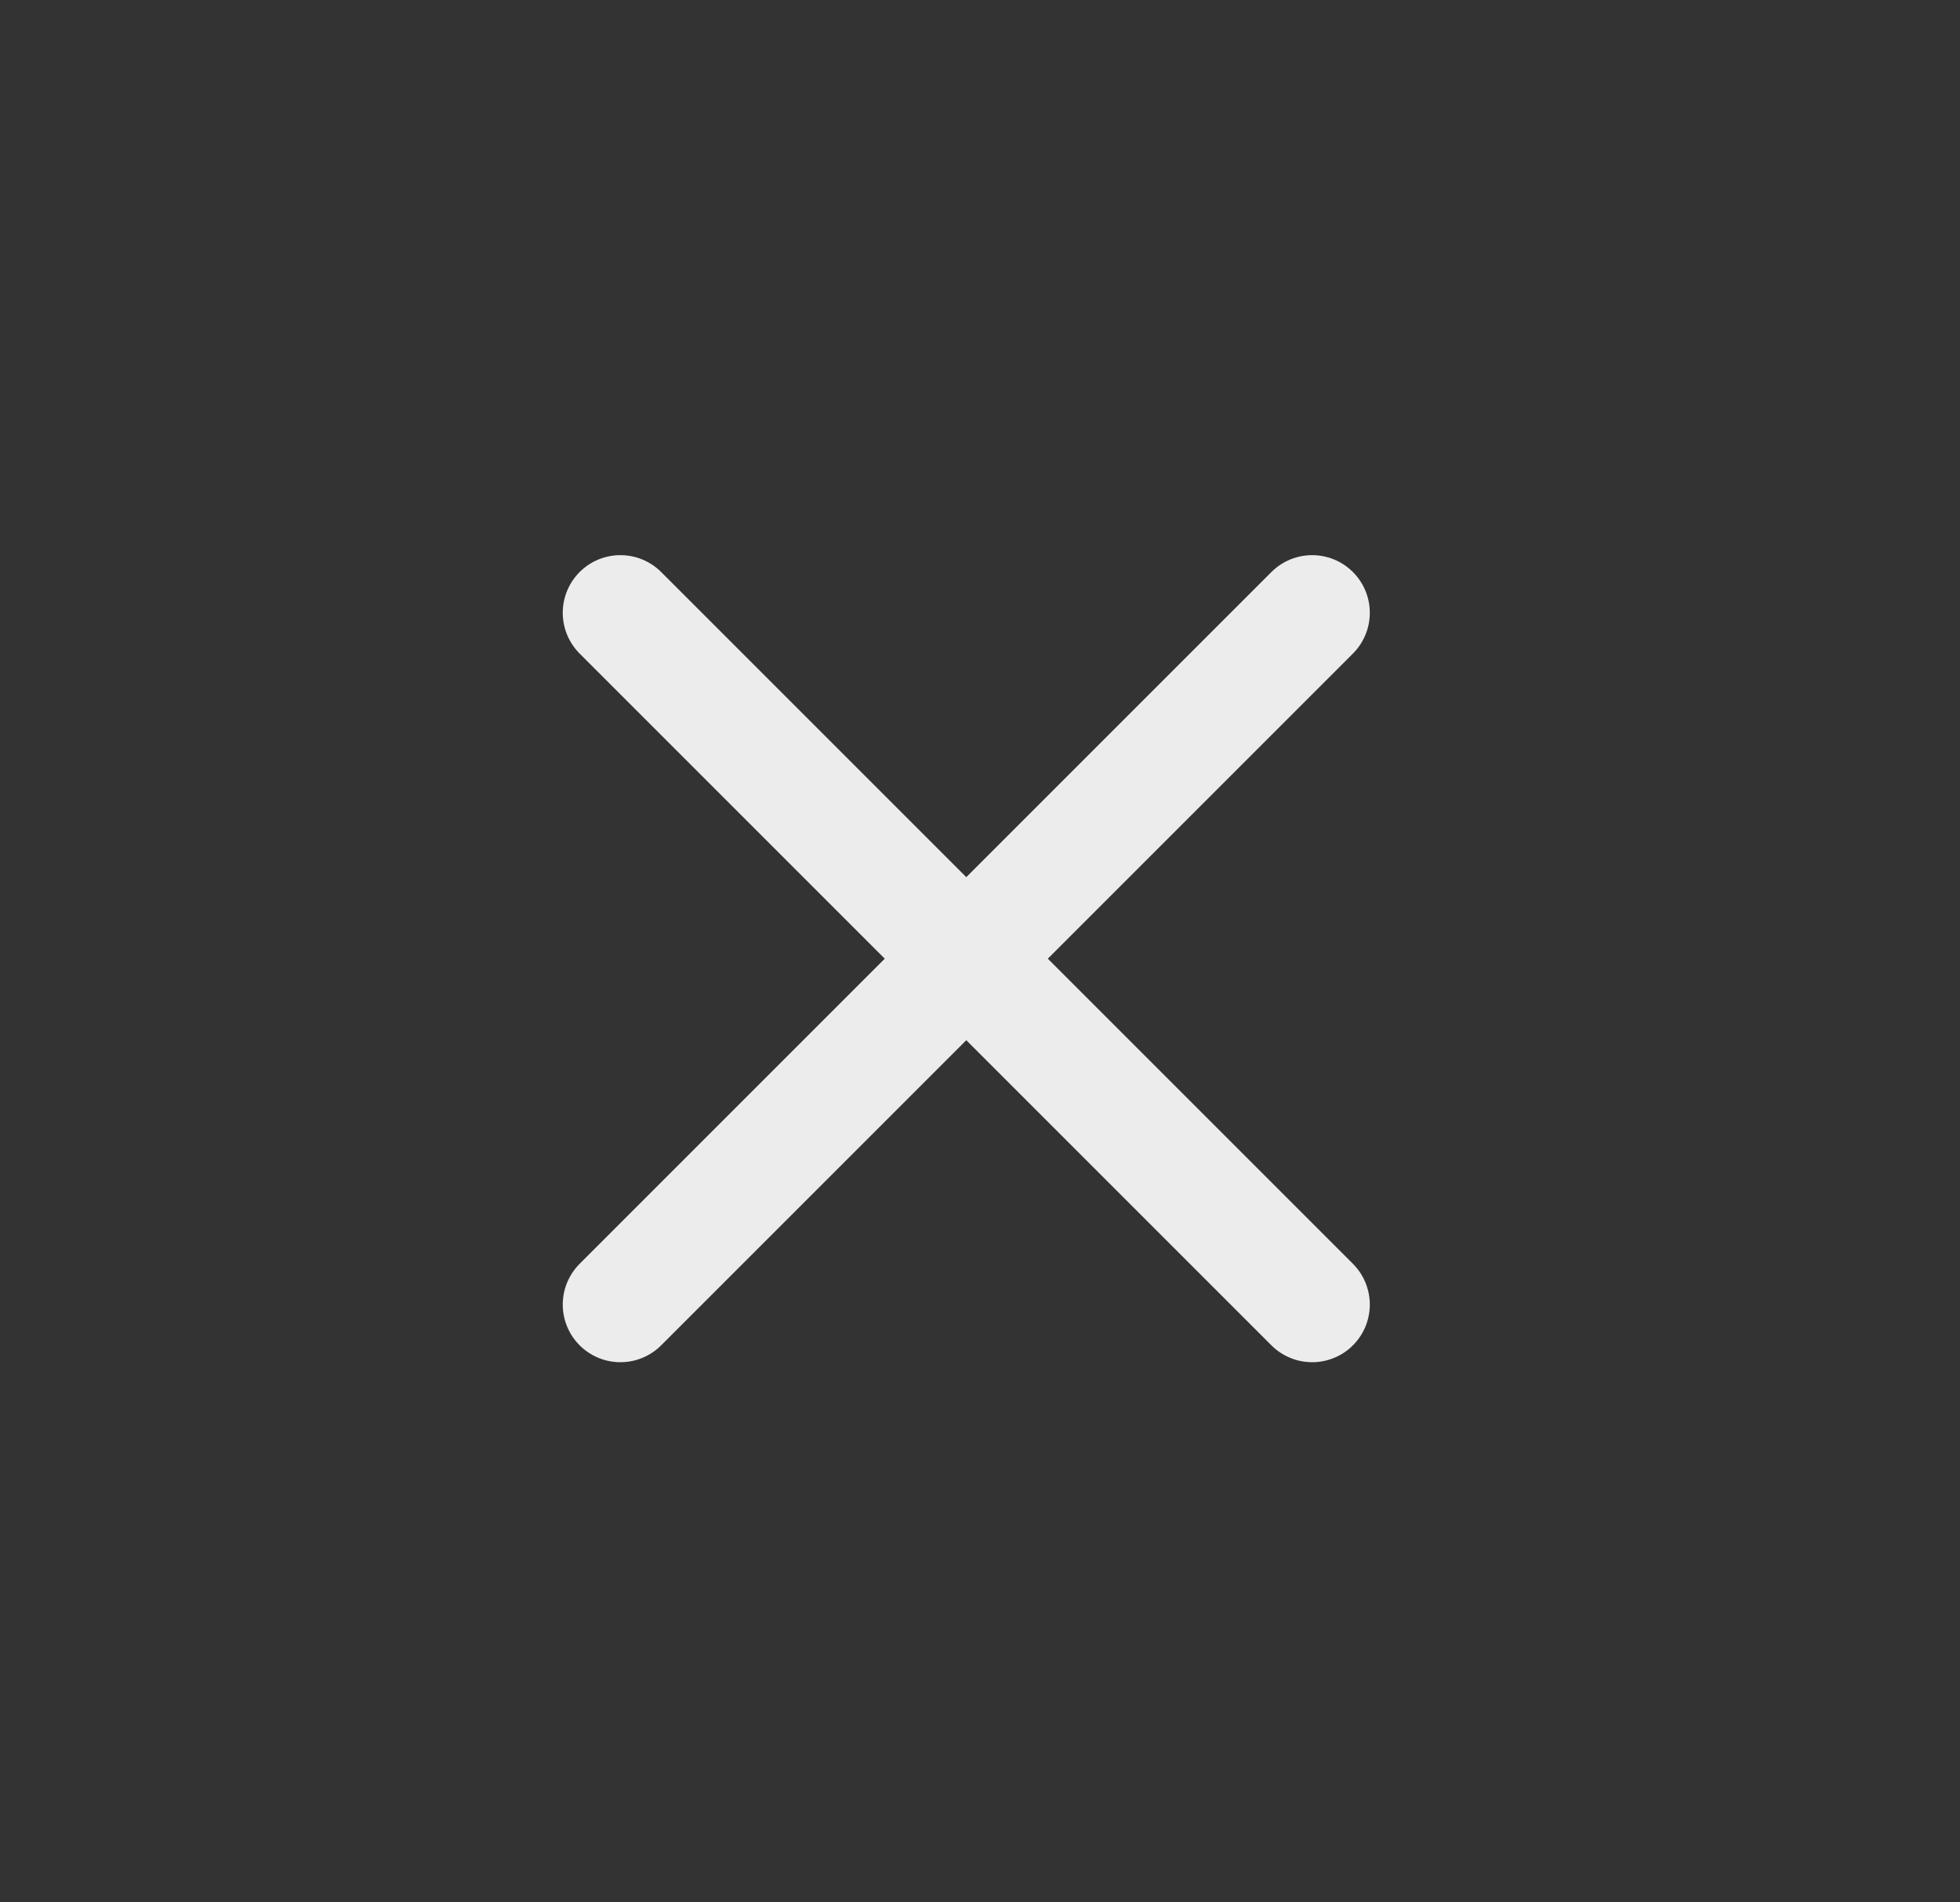
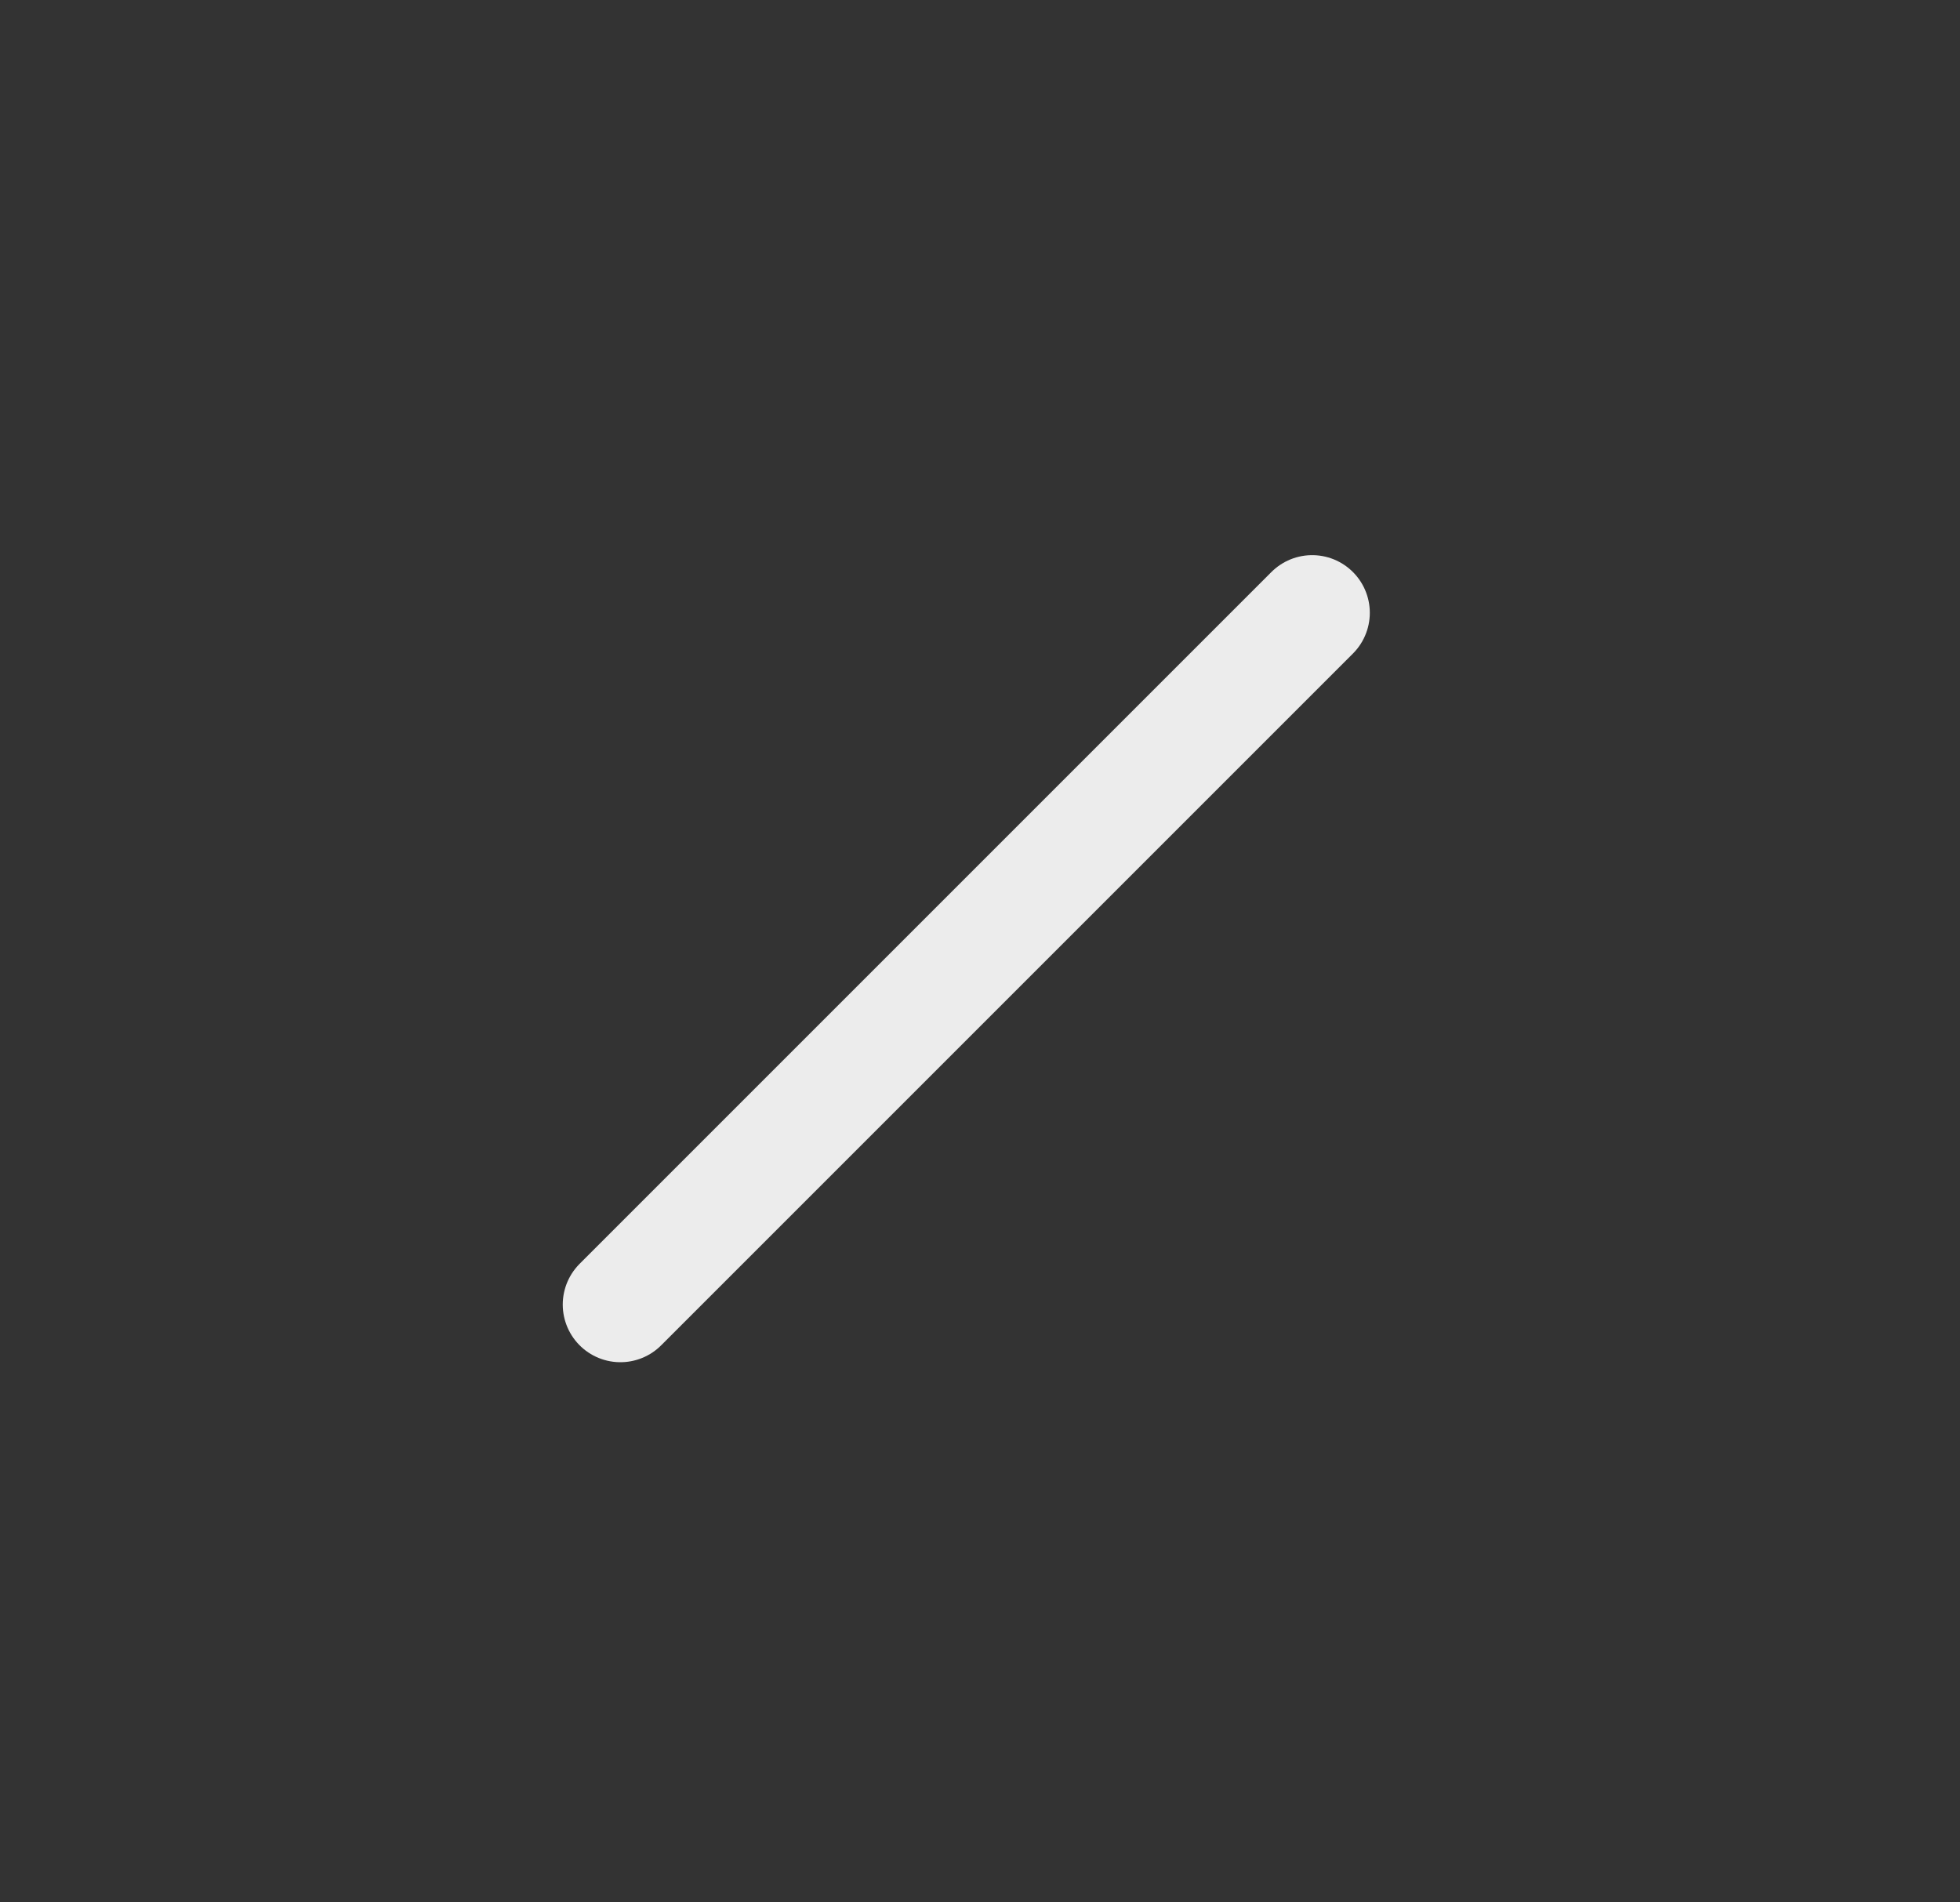
<svg xmlns="http://www.w3.org/2000/svg" width="34" height="33" viewBox="0 0 34 33" fill="none">
  <rect x="0" y="0" width="34" height="33" fill="#333333" stroke="none" />
  <path d="M22.762 10.63L10.762 22.63" stroke="#ECECEC" stroke-width="2" stroke-linecap="round" stroke-linejoin="round" />
-   <path d="M10.762 10.63L22.762 22.63" stroke="#ECECEC" stroke-width="2" stroke-linecap="round" stroke-linejoin="round" />
</svg>